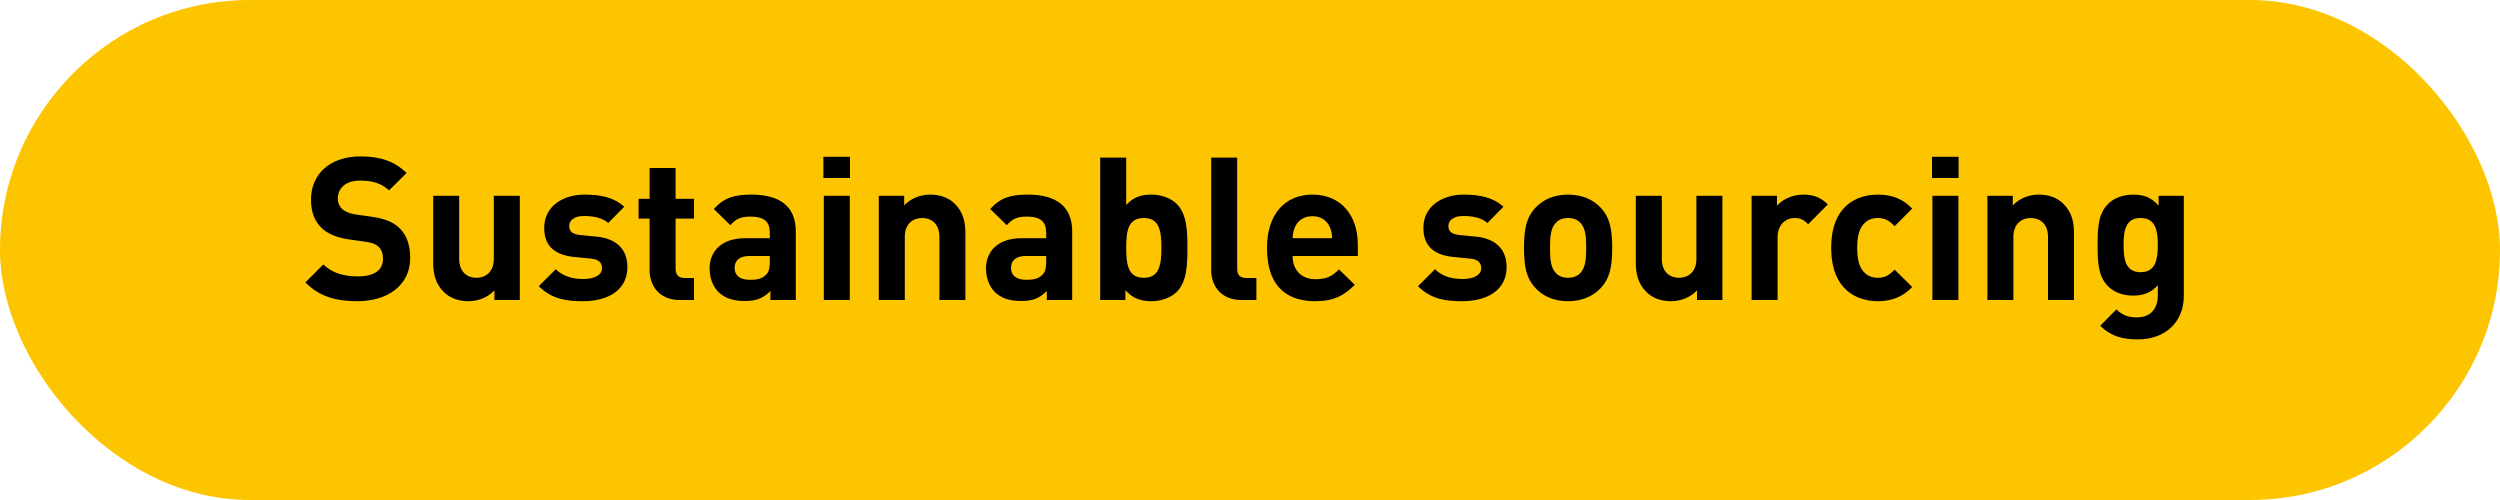
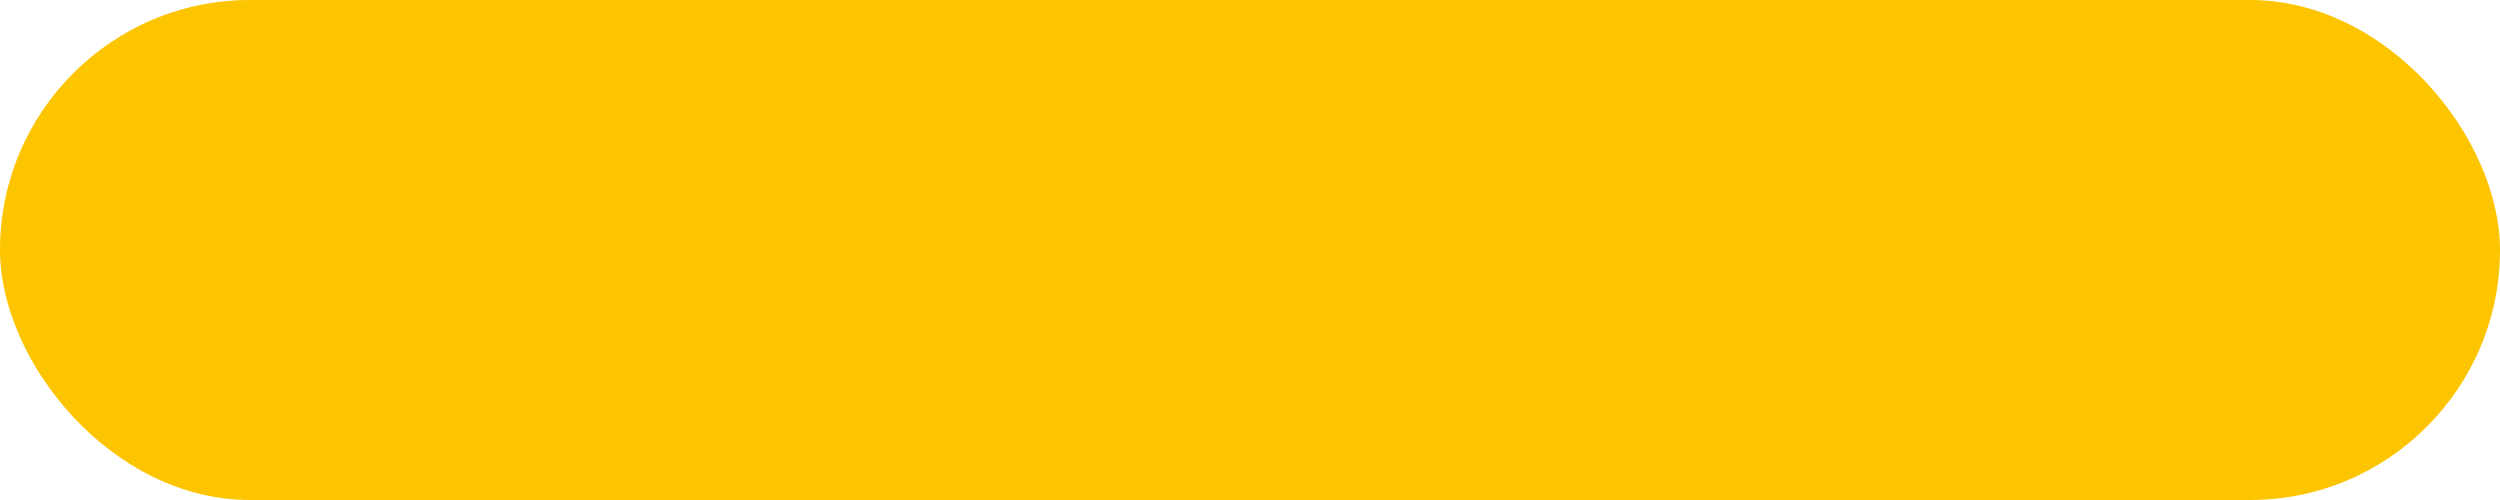
<svg xmlns="http://www.w3.org/2000/svg" width="200px" height="40px" viewBox="0 0 200 40" version="1.1">
  <title>Group 3 Copy</title>
  <desc>Created with Sketch.</desc>
  <defs />
  <g id="05-Supply-Chain" stroke="none" stroke-width="1" fill="none" fill-rule="evenodd">
    <g id="Group-3-Copy">
      <rect id="Rectangle-3" fill="#FDC400" x="0" y="0" width="200" height="40" rx="20" />
-       <path d="M32.816,20.64 C32.816,22.848 30.976,24.096 28.592,24.096 C26.864,24.096 25.552,23.728 24.432,22.592 L25.872,21.152 C26.592,21.872 27.568,22.112 28.624,22.112 C29.936,22.112 30.64,21.616 30.64,20.704 C30.64,20.304 30.528,19.968 30.288,19.744 C30.064,19.536 29.808,19.424 29.28,19.344 L27.904,19.152 C26.928,19.008 26.208,18.704 25.696,18.208 C25.152,17.664 24.88,16.928 24.88,15.968 C24.88,13.936 26.384,12.512 28.848,12.512 C30.416,12.512 31.552,12.896 32.528,13.84 L31.12,15.232 C30.4,14.544 29.536,14.448 28.784,14.448 C27.6,14.448 27.024,15.104 27.024,15.888 C27.024,16.176 27.12,16.48 27.36,16.704 C27.584,16.912 27.952,17.088 28.416,17.152 L29.76,17.344 C30.8,17.488 31.456,17.776 31.936,18.224 C32.544,18.8 32.816,19.632 32.816,20.64 Z M41.584,24 L39.552,24 L39.552,23.232 C39.008,23.808 38.24,24.096 37.472,24.096 C36.64,24.096 35.968,23.824 35.504,23.36 C34.832,22.688 34.656,21.904 34.656,20.992 L34.656,15.664 L36.736,15.664 L36.736,20.704 C36.736,21.84 37.456,22.224 38.112,22.224 C38.768,22.224 39.504,21.84 39.504,20.704 L39.504,15.664 L41.584,15.664 L41.584,24 Z M50.192,21.376 C50.192,23.216 48.624,24.096 46.656,24.096 C45.344,24.096 44.16,23.952 43.104,22.896 L44.464,21.536 C45.152,22.224 46.048,22.32 46.688,22.32 C47.408,22.32 48.16,22.08 48.16,21.456 C48.16,21.04 47.936,20.752 47.28,20.688 L45.968,20.56 C44.464,20.416 43.536,19.76 43.536,18.224 C43.536,16.496 45.056,15.568 46.752,15.568 C48.048,15.568 49.136,15.792 49.936,16.544 L48.656,17.84 C48.176,17.408 47.44,17.28 46.72,17.28 C45.888,17.28 45.536,17.664 45.536,18.08 C45.536,18.384 45.664,18.736 46.4,18.8 L47.712,18.928 C49.36,19.088 50.192,19.968 50.192,21.376 Z M55.52,24 L54.384,24 C52.688,24 51.968,22.8 51.968,21.616 L51.968,17.488 L51.088,17.488 L51.088,15.904 L51.968,15.904 L51.968,13.44 L54.048,13.44 L54.048,15.904 L55.52,15.904 L55.52,17.488 L54.048,17.488 L54.048,21.488 C54.048,21.968 54.272,22.24 54.768,22.24 L55.52,22.24 L55.52,24 Z M63.664,24 L61.632,24 L61.632,23.28 C61.072,23.84 60.544,24.08 59.584,24.08 C58.64,24.08 57.952,23.84 57.456,23.344 C57.008,22.88 56.768,22.208 56.768,21.472 C56.768,20.144 57.68,19.056 59.616,19.056 L61.584,19.056 L61.584,18.64 C61.584,17.728 61.136,17.328 60.032,17.328 C59.232,17.328 58.864,17.52 58.432,18.016 L57.104,16.72 C57.92,15.824 58.72,15.568 60.112,15.568 C62.448,15.568 63.664,16.56 63.664,18.512 L63.664,24 Z M61.584,20.928 L61.584,20.48 L59.936,20.48 C59.184,20.48 58.768,20.832 58.768,21.424 C58.768,22 59.152,22.384 59.968,22.384 C60.544,22.384 60.912,22.336 61.28,21.984 C61.504,21.776 61.584,21.44 61.584,20.928 Z M67.984,24 L65.904,24 L65.904,15.664 L67.984,15.664 L67.984,24 Z M68,14.24 L65.872,14.24 L65.872,12.544 L68,12.544 L68,14.24 Z M77.232,24 L75.152,24 L75.152,18.96 C75.152,17.824 74.432,17.44 73.776,17.44 C73.12,17.44 72.384,17.824 72.384,18.96 L72.384,24 L70.304,24 L70.304,15.664 L72.336,15.664 L72.336,16.432 C72.88,15.856 73.648,15.568 74.416,15.568 C75.248,15.568 75.92,15.84 76.384,16.304 C77.056,16.976 77.232,17.76 77.232,18.672 L77.232,24 Z M85.776,24 L83.744,24 L83.744,23.28 C83.184,23.84 82.656,24.08 81.696,24.08 C80.752,24.08 80.064,23.84 79.568,23.344 C79.12,22.88 78.88,22.208 78.88,21.472 C78.88,20.144 79.792,19.056 81.728,19.056 L83.696,19.056 L83.696,18.64 C83.696,17.728 83.248,17.328 82.144,17.328 C81.344,17.328 80.976,17.52 80.544,18.016 L79.216,16.72 C80.032,15.824 80.832,15.568 82.224,15.568 C84.56,15.568 85.776,16.56 85.776,18.512 L85.776,24 Z M83.696,20.928 L83.696,20.48 L82.048,20.48 C81.296,20.48 80.88,20.832 80.88,21.424 C80.88,22 81.264,22.384 82.08,22.384 C82.656,22.384 83.024,22.336 83.392,21.984 C83.616,21.776 83.696,21.44 83.696,20.928 Z M94.992,19.824 C94.992,21.072 94.976,22.512 94.144,23.344 C93.68,23.808 92.928,24.096 92.112,24.096 C91.232,24.096 90.608,23.856 90.032,23.216 L90.032,24 L88.016,24 L88.016,12.608 L90.096,12.608 L90.096,16.4 C90.64,15.792 91.264,15.568 92.112,15.568 C92.928,15.568 93.68,15.856 94.144,16.32 C94.976,17.152 94.992,18.576 94.992,19.824 Z M92.912,19.824 C92.912,18.464 92.752,17.44 91.504,17.44 C90.256,17.44 90.096,18.464 90.096,19.824 C90.096,21.184 90.256,22.224 91.504,22.224 C92.752,22.224 92.912,21.184 92.912,19.824 Z M100.512,24 L99.328,24 C97.616,24 96.896,22.8 96.896,21.616 L96.896,12.608 L98.976,12.608 L98.976,21.488 C98.976,21.984 99.184,22.24 99.712,22.24 L100.512,22.24 L100.512,24 Z M108.624,20.48 L103.408,20.48 C103.408,21.552 104.064,22.336 105.232,22.336 C106.144,22.336 106.592,22.08 107.12,21.552 L108.384,22.784 C107.536,23.632 106.72,24.096 105.216,24.096 C103.248,24.096 101.36,23.2 101.36,19.824 C101.36,17.104 102.832,15.568 104.992,15.568 C107.312,15.568 108.624,17.264 108.624,19.552 L108.624,20.48 Z M106.576,19.056 C106.56,18.688 106.512,18.464 106.384,18.16 C106.16,17.664 105.696,17.296 104.992,17.296 C104.288,17.296 103.824,17.664 103.6,18.16 C103.472,18.464 103.424,18.688 103.408,19.056 L106.576,19.056 Z M120.528,21.376 C120.528,23.216 118.96,24.096 116.992,24.096 C115.68,24.096 114.496,23.952 113.44,22.896 L114.8,21.536 C115.488,22.224 116.384,22.32 117.024,22.32 C117.744,22.32 118.496,22.08 118.496,21.456 C118.496,21.04 118.272,20.752 117.616,20.688 L116.304,20.56 C114.8,20.416 113.872,19.76 113.872,18.224 C113.872,16.496 115.392,15.568 117.088,15.568 C118.384,15.568 119.472,15.792 120.272,16.544 L118.992,17.84 C118.512,17.408 117.776,17.28 117.056,17.28 C116.224,17.28 115.872,17.664 115.872,18.08 C115.872,18.384 116,18.736 116.736,18.8 L118.048,18.928 C119.696,19.088 120.528,19.968 120.528,21.376 Z M128.976,19.824 C128.976,21.344 128.784,22.288 128.032,23.072 C127.52,23.616 126.672,24.096 125.44,24.096 C124.208,24.096 123.376,23.616 122.864,23.072 C122.112,22.288 121.92,21.344 121.92,19.824 C121.92,18.32 122.112,17.376 122.864,16.592 C123.376,16.048 124.208,15.568 125.44,15.568 C126.672,15.568 127.52,16.048 128.032,16.592 C128.784,17.376 128.976,18.32 128.976,19.824 Z M126.896,19.824 C126.896,18.96 126.848,18.24 126.416,17.808 C126.176,17.568 125.856,17.44 125.44,17.44 C125.024,17.44 124.72,17.568 124.48,17.808 C124.048,18.24 124,18.96 124,19.824 C124,20.688 124.048,21.424 124.48,21.856 C124.72,22.096 125.024,22.224 125.44,22.224 C125.856,22.224 126.176,22.096 126.416,21.856 C126.848,21.424 126.896,20.688 126.896,19.824 Z M137.792,24 L135.76,24 L135.76,23.232 C135.216,23.808 134.448,24.096 133.68,24.096 C132.848,24.096 132.176,23.824 131.712,23.36 C131.04,22.688 130.864,21.904 130.864,20.992 L130.864,15.664 L132.944,15.664 L132.944,20.704 C132.944,21.84 133.664,22.224 134.32,22.224 C134.976,22.224 135.712,21.84 135.712,20.704 L135.712,15.664 L137.792,15.664 L137.792,24 Z M146.224,16.352 L144.656,17.936 C144.336,17.616 144.064,17.44 143.552,17.44 C142.912,17.44 142.208,17.92 142.208,18.976 L142.208,24 L140.128,24 L140.128,15.664 L142.16,15.664 L142.16,16.464 C142.56,15.984 143.36,15.568 144.256,15.568 C145.072,15.568 145.648,15.776 146.224,16.352 Z M152.976,22.96 C152.24,23.728 151.376,24.096 150.224,24.096 C148.56,24.096 146.496,23.2 146.496,19.824 C146.496,16.448 148.56,15.568 150.224,15.568 C151.376,15.568 152.24,15.92 152.976,16.688 L151.568,18.096 C151.136,17.632 150.768,17.44 150.224,17.44 C149.728,17.44 149.344,17.616 149.04,17.984 C148.72,18.384 148.576,18.944 148.576,19.824 C148.576,20.704 148.72,21.28 149.04,21.68 C149.344,22.048 149.728,22.224 150.224,22.224 C150.768,22.224 151.136,22.032 151.568,21.568 L152.976,22.96 Z M156.672,24 L154.592,24 L154.592,15.664 L156.672,15.664 L156.672,24 Z M156.688,14.24 L154.56,14.24 L154.56,12.544 L156.688,12.544 L156.688,14.24 Z M165.92,24 L163.84,24 L163.84,18.96 C163.84,17.824 163.12,17.44 162.464,17.44 C161.808,17.44 161.072,17.824 161.072,18.96 L161.072,24 L158.992,24 L158.992,15.664 L161.024,15.664 L161.024,16.432 C161.568,15.856 162.336,15.568 163.104,15.568 C163.936,15.568 164.608,15.84 165.072,16.304 C165.744,16.976 165.92,17.76 165.92,18.672 L165.92,24 Z M174.704,23.696 C174.704,25.696 173.28,27.152 171.04,27.152 C169.76,27.152 168.88,26.896 168.016,26.064 L169.312,24.752 C169.776,25.2 170.24,25.392 170.944,25.392 C172.192,25.392 172.624,24.512 172.624,23.664 L172.624,22.816 C172.08,23.424 171.456,23.648 170.64,23.648 C169.824,23.648 169.12,23.376 168.656,22.912 C167.872,22.128 167.808,21.056 167.808,19.6 C167.808,18.144 167.872,17.088 168.656,16.304 C169.12,15.84 169.84,15.568 170.656,15.568 C171.536,15.568 172.112,15.808 172.688,16.448 L172.688,15.664 L174.704,15.664 L174.704,23.696 Z M172.624,19.6 C172.624,18.496 172.48,17.44 171.248,17.44 C170.016,17.44 169.888,18.496 169.888,19.6 C169.888,20.704 170.016,21.776 171.248,21.776 C172.48,21.776 172.624,20.704 172.624,19.6 Z" id="Sustainable-sourcing" fill="#000000" />
    </g>
  </g>
</svg>